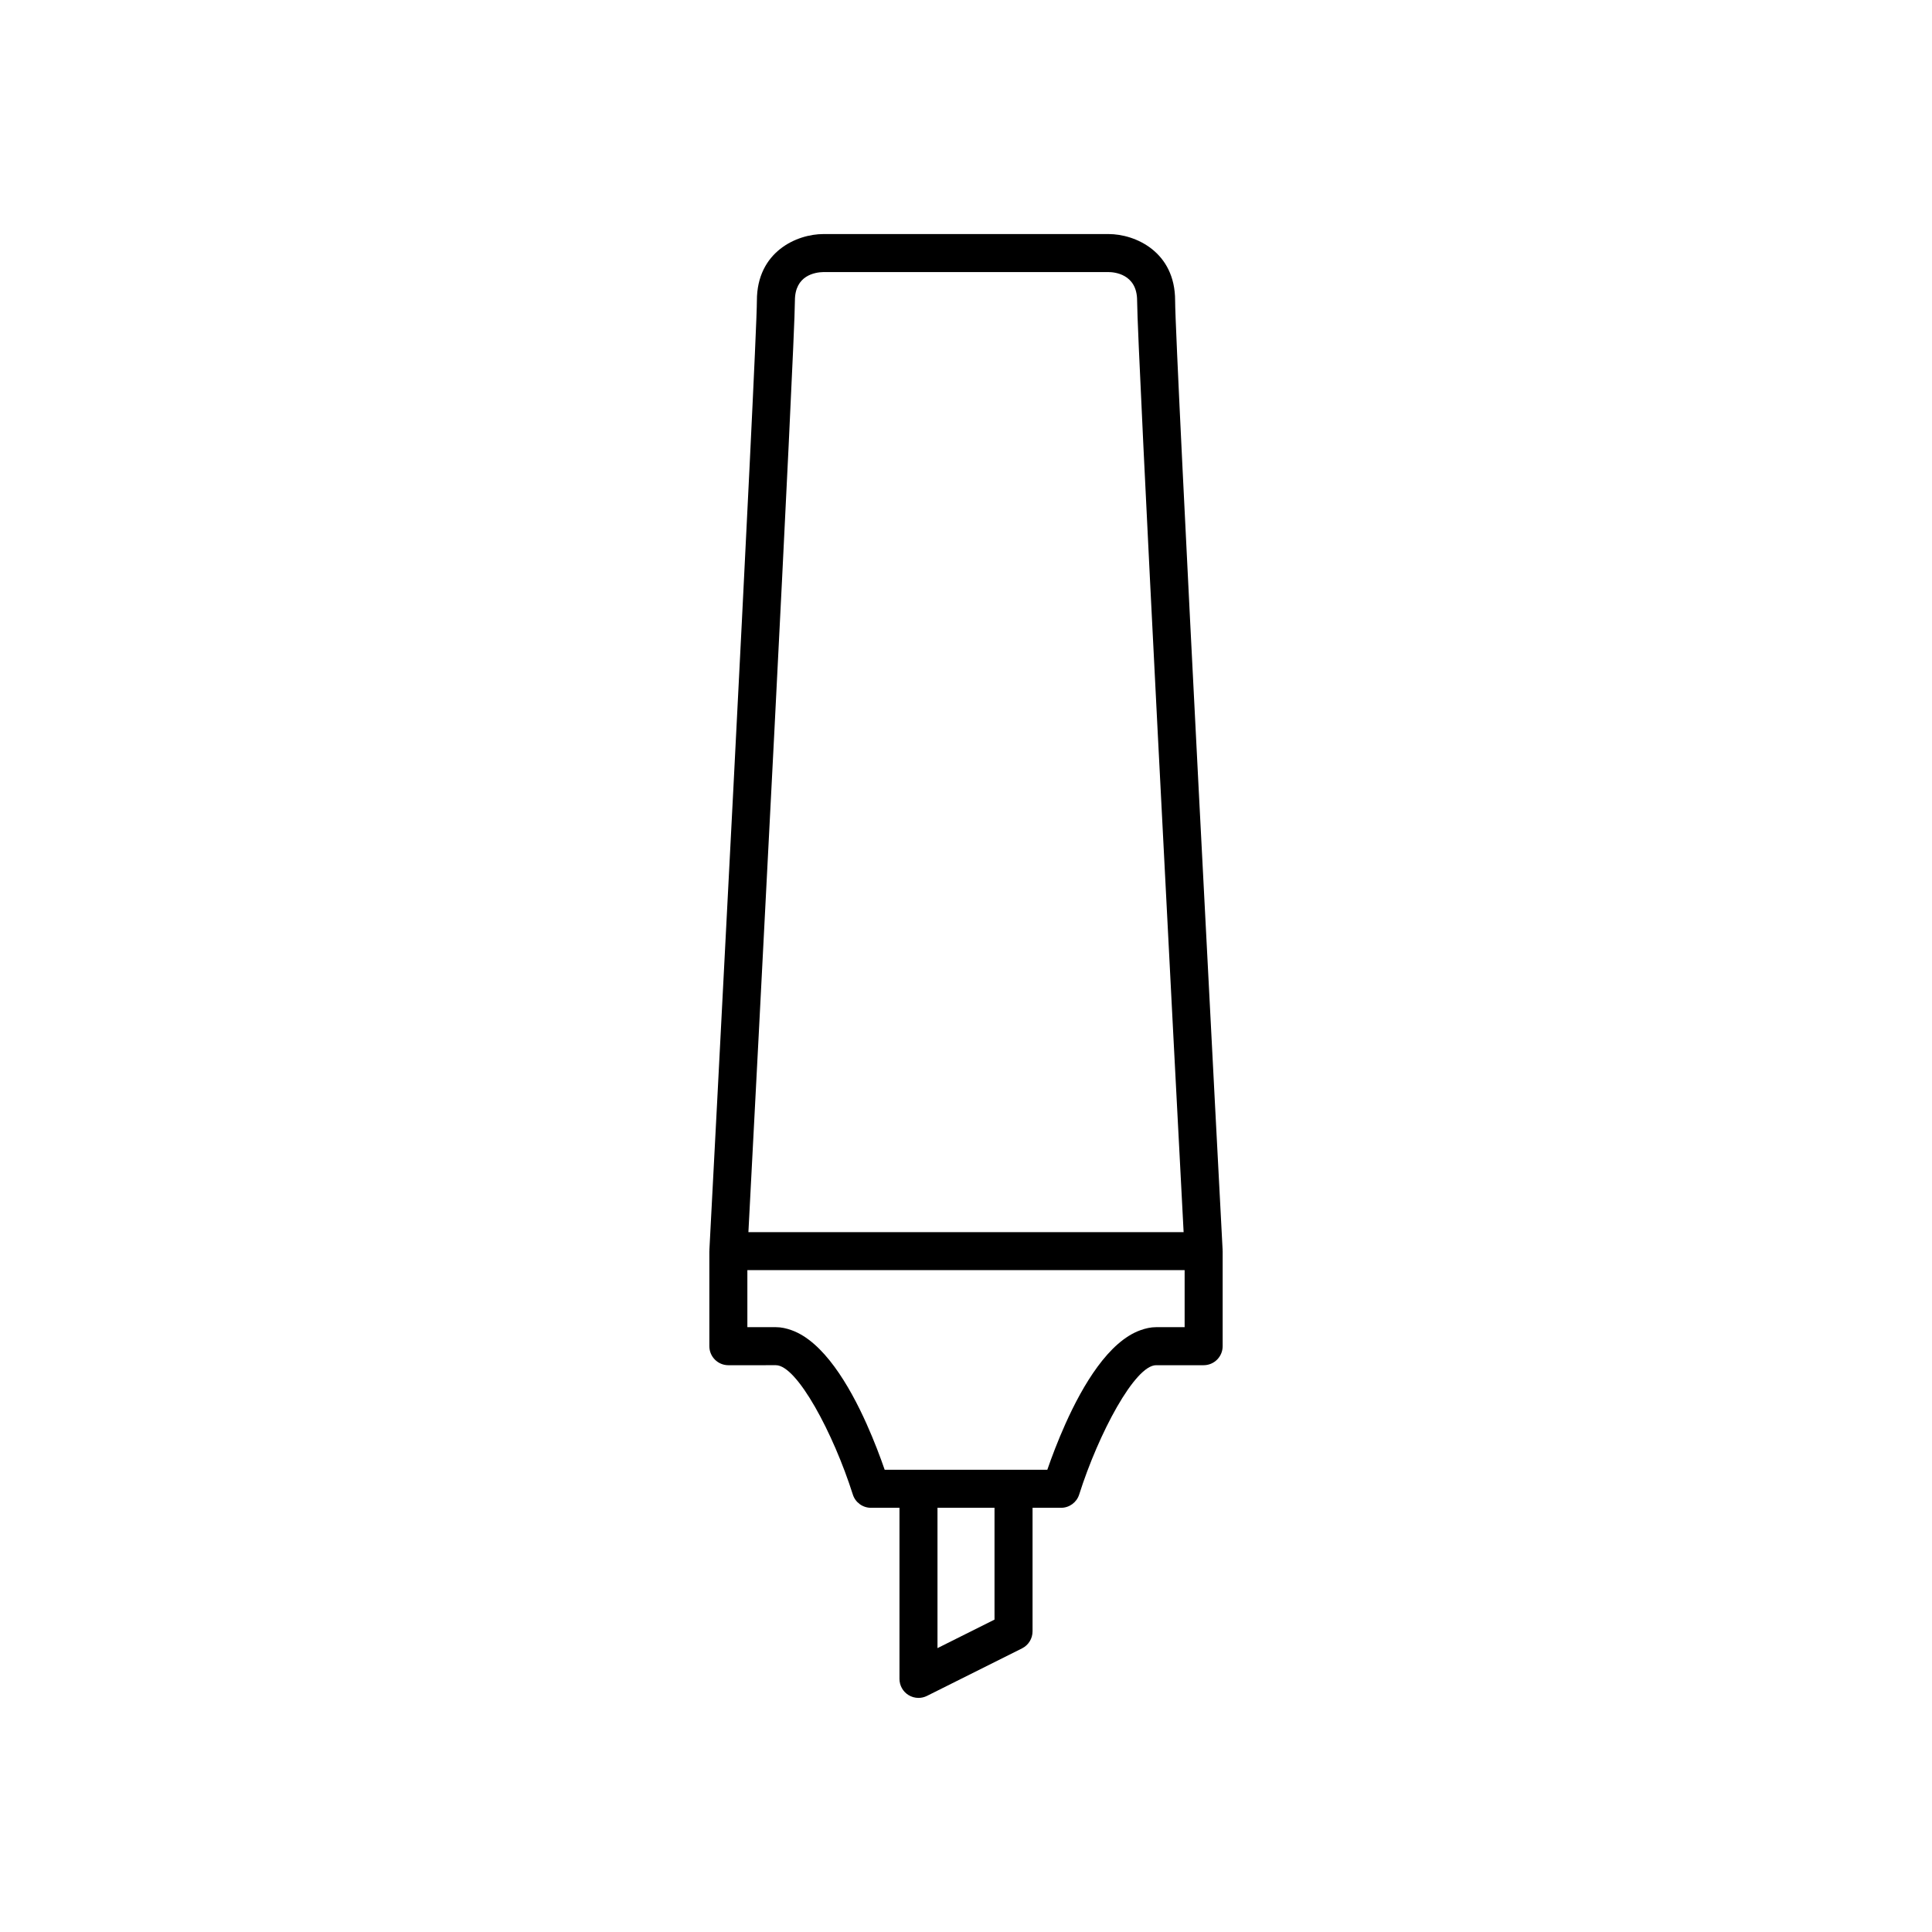
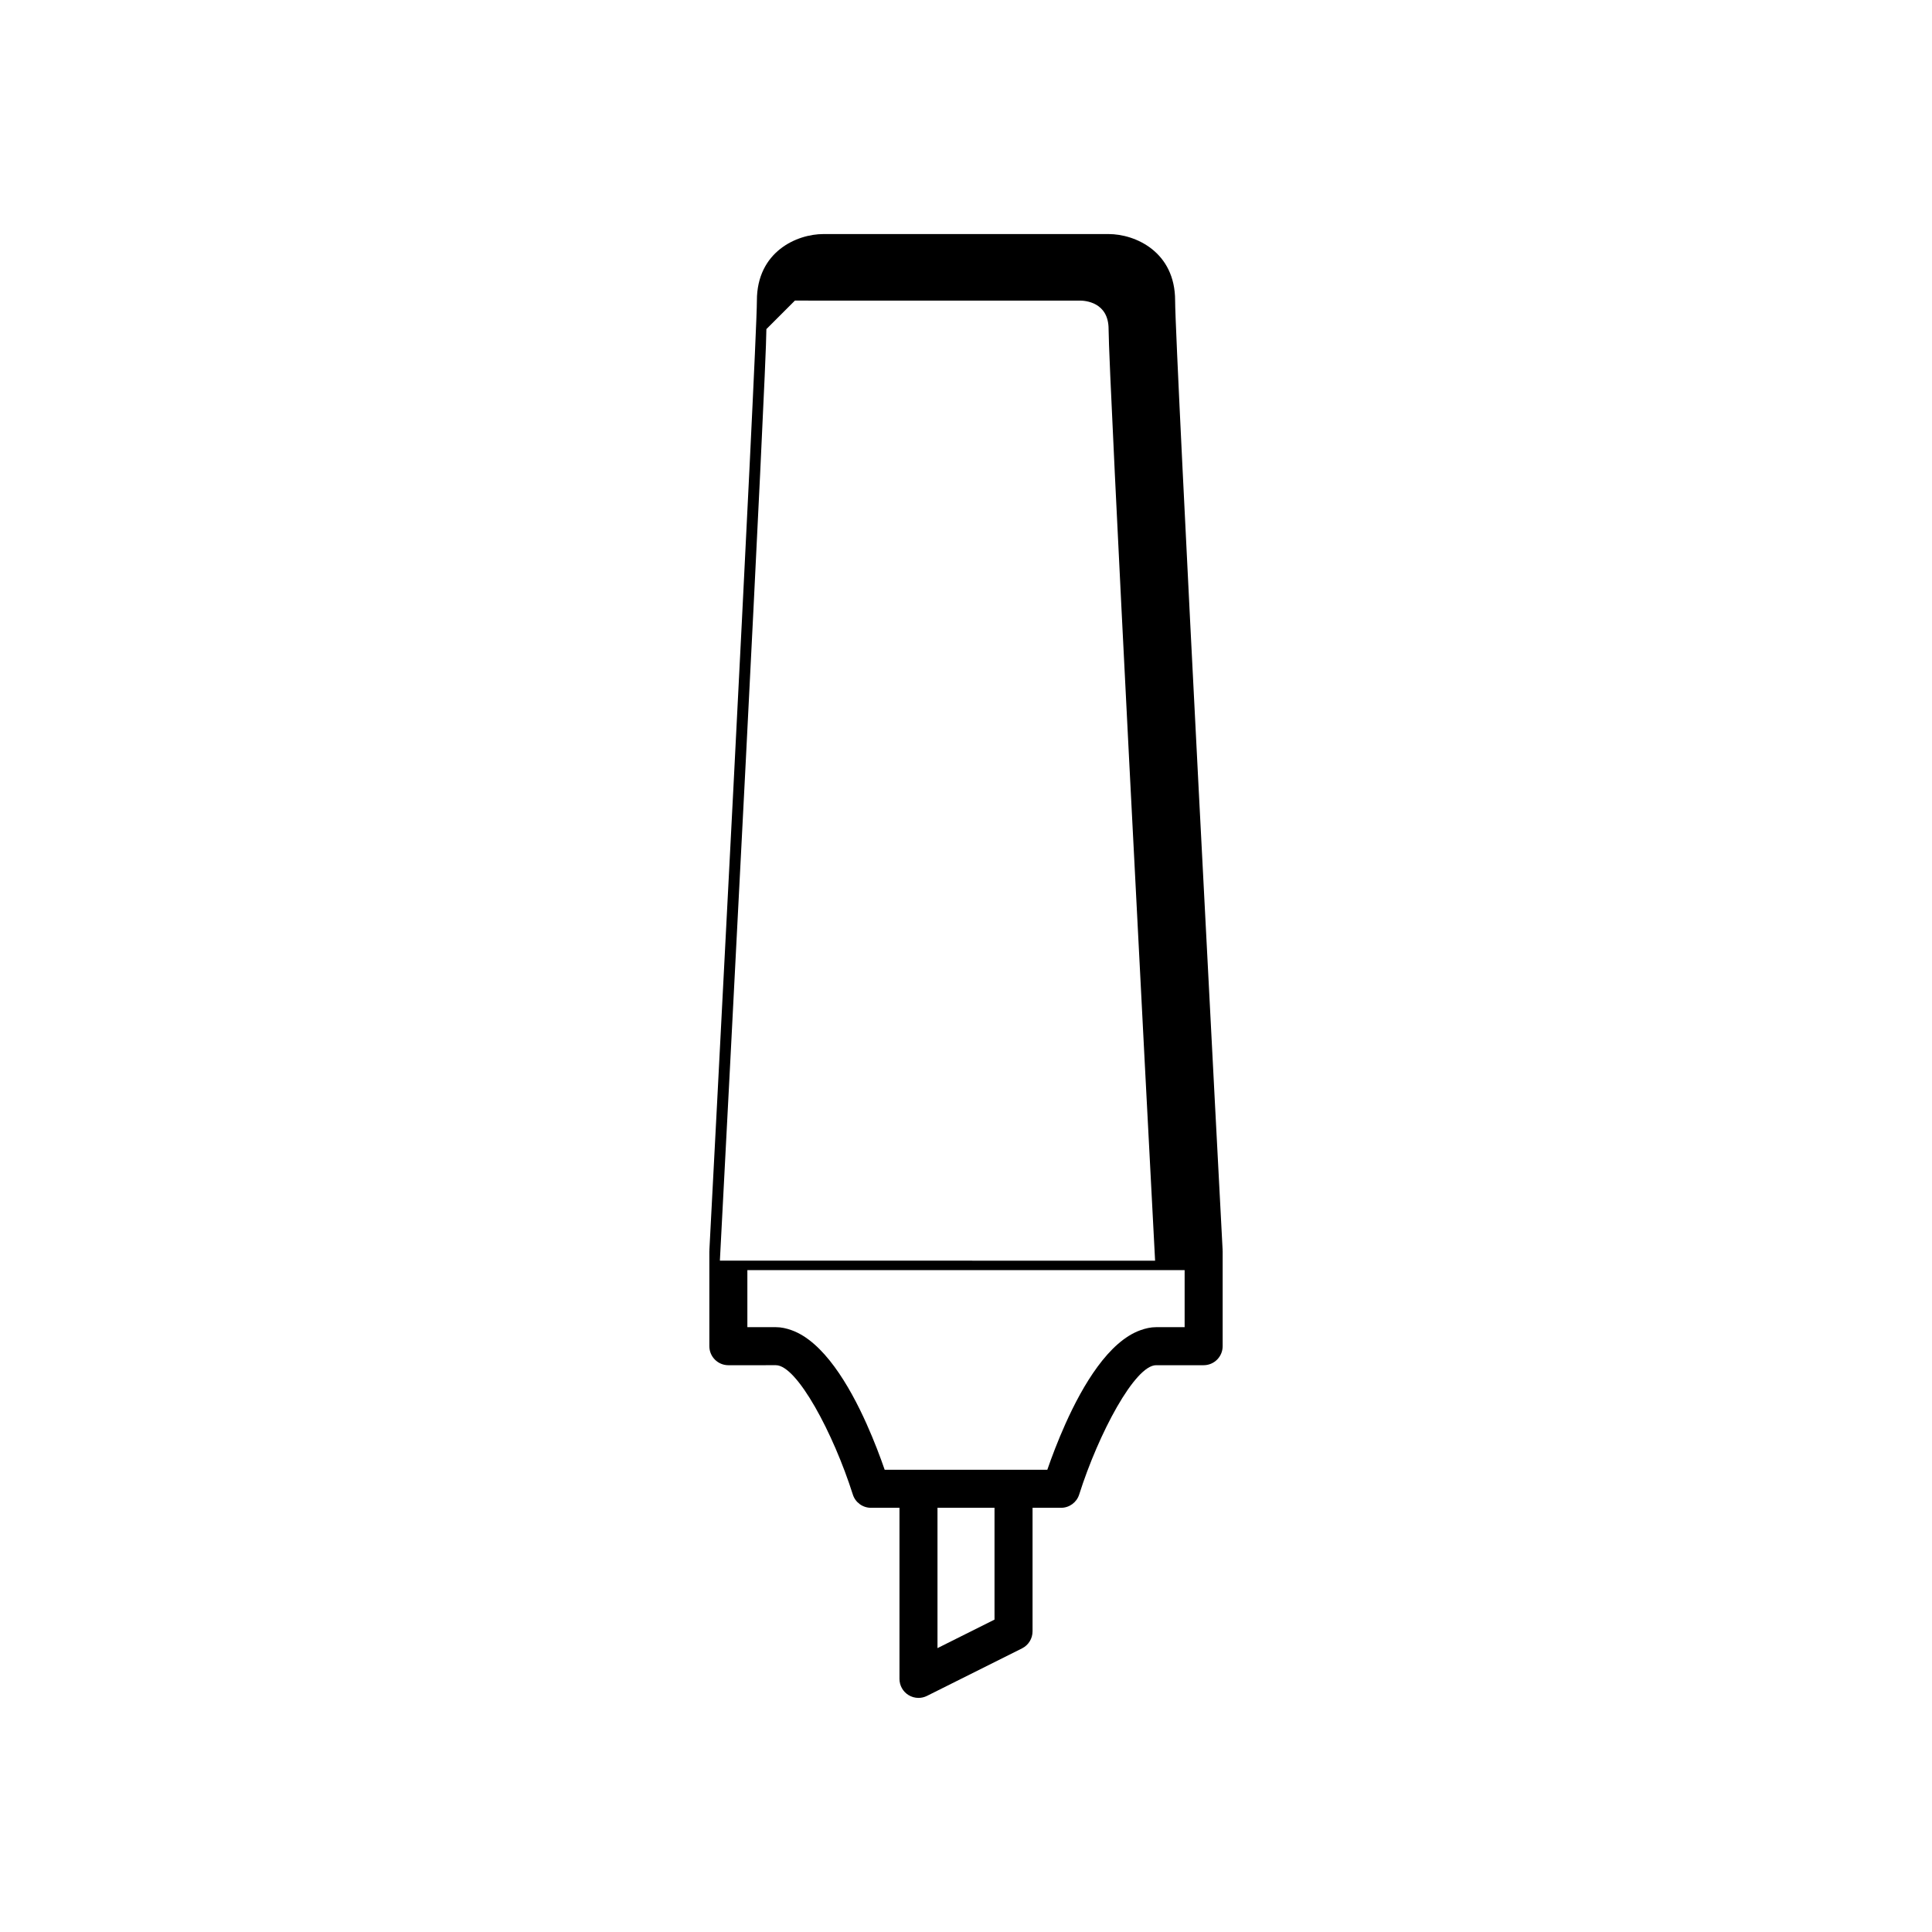
<svg xmlns="http://www.w3.org/2000/svg" fill="#000000" width="800px" height="800px" version="1.1" viewBox="144 144 512 512">
-   <path d="m468.01 475.3c-0.129-2.391-12.59-239.32-12.59-251.64 0-12.938-10.543-17.633-17.633-17.633h-75.57c-7.09 0-17.633 4.695-17.633 17.633 0 12.32-12.461 249.25-12.59 251.64-0.004 0.047 0.023 0.09 0.02 0.137-0.004 0.047-0.027 0.082-0.027 0.129v25.191c0 2.781 2.254 5.039 5.039 5.039l12.594-0.004c5.609 0 15.246 18.062 20.387 34.27 0.668 2.098 2.609 3.519 4.805 3.519h7.559v45.344c0 1.746 0.906 3.367 2.391 4.285 0.805 0.496 1.727 0.75 2.644 0.75 0.773 0 1.539-0.176 2.254-0.531l25.191-12.594c1.707-0.855 2.785-2.598 2.785-4.508v-32.746h7.555c2.195 0 4.137-1.422 4.801-3.516 5.144-16.211 14.781-34.273 20.391-34.273h12.594c2.785 0 5.039-2.254 5.039-5.039v-25.191c0-0.047-0.023-0.082-0.027-0.129 0-0.043 0.027-0.086 0.023-0.133zm-113.35-251.64c0-6.688 5.32-7.512 7.559-7.559l37.785 0.004h37.785c1.258 0 7.559 0.363 7.559 7.559 0 11.684 10.422 210.68 12.324 246.87l-57.668-0.004h-57.668c1.902-36.188 12.324-235.18 12.324-246.87zm52.898 349.55-15.113 7.559v-37.191h15.113zm50.383-91.352v13.855h-7.559c-1.434 0-2.82 0.324-4.176 0.812-8.371 3.004-15.211 14.438-19.867 24.836-2.019 4.512-3.644 8.824-4.789 12.141h-4.926l-4.027-0.004h-34.148c-1.141-3.312-2.766-7.625-4.789-12.141-4.656-10.398-11.5-21.832-19.867-24.836-1.352-0.484-2.738-0.809-4.172-0.809h-7.559v-15.113h115.88z" />
+   <path d="m468.01 475.3c-0.129-2.391-12.59-239.32-12.59-251.64 0-12.938-10.543-17.633-17.633-17.633h-75.57c-7.09 0-17.633 4.695-17.633 17.633 0 12.32-12.461 249.25-12.59 251.64-0.004 0.047 0.023 0.09 0.02 0.137-0.004 0.047-0.027 0.082-0.027 0.129v25.191c0 2.781 2.254 5.039 5.039 5.039l12.594-0.004c5.609 0 15.246 18.062 20.387 34.27 0.668 2.098 2.609 3.519 4.805 3.519h7.559v45.344c0 1.746 0.906 3.367 2.391 4.285 0.805 0.496 1.727 0.75 2.644 0.75 0.773 0 1.539-0.176 2.254-0.531l25.191-12.594c1.707-0.855 2.785-2.598 2.785-4.508v-32.746h7.555c2.195 0 4.137-1.422 4.801-3.516 5.144-16.211 14.781-34.273 20.391-34.273h12.594c2.785 0 5.039-2.254 5.039-5.039v-25.191c0-0.047-0.023-0.082-0.027-0.129 0-0.043 0.027-0.086 0.023-0.133zm-113.35-251.64l37.785 0.004h37.785c1.258 0 7.559 0.363 7.559 7.559 0 11.684 10.422 210.68 12.324 246.87l-57.668-0.004h-57.668c1.902-36.188 12.324-235.18 12.324-246.87zm52.898 349.55-15.113 7.559v-37.191h15.113zm50.383-91.352v13.855h-7.559c-1.434 0-2.82 0.324-4.176 0.812-8.371 3.004-15.211 14.438-19.867 24.836-2.019 4.512-3.644 8.824-4.789 12.141h-4.926l-4.027-0.004h-34.148c-1.141-3.312-2.766-7.625-4.789-12.141-4.656-10.398-11.5-21.832-19.867-24.836-1.352-0.484-2.738-0.809-4.172-0.809h-7.559v-15.113h115.88z" />
</svg>